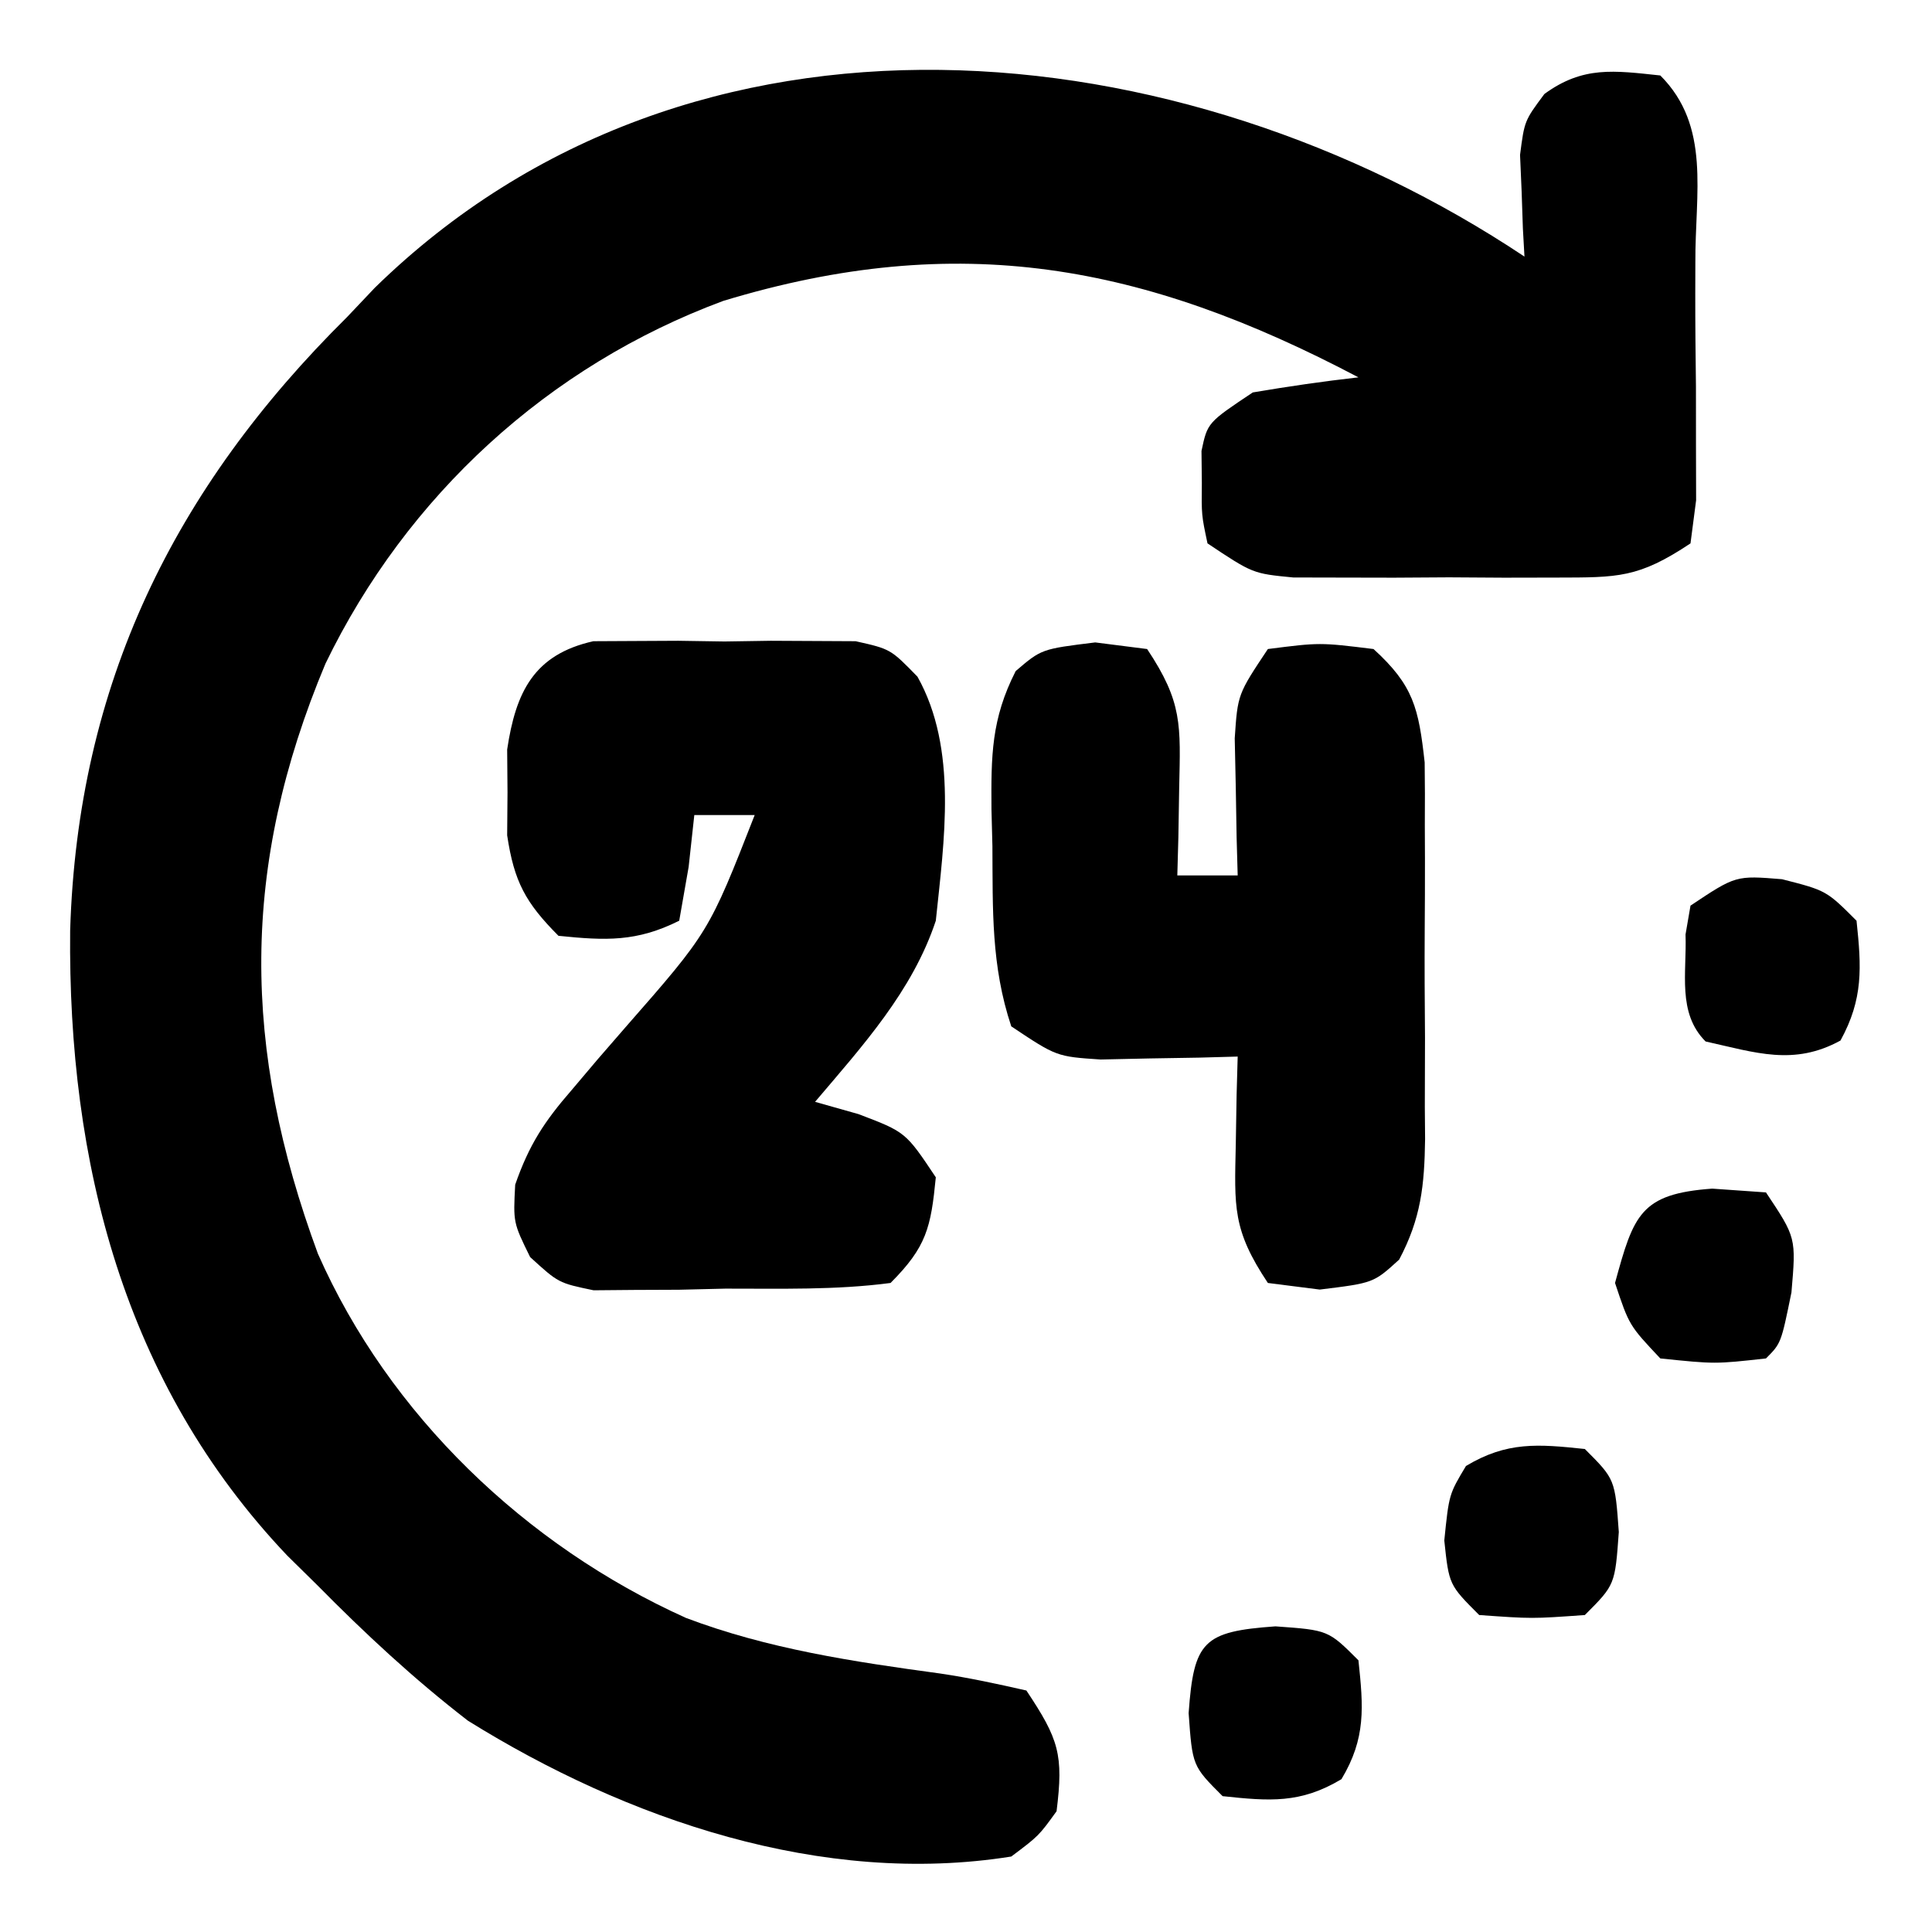
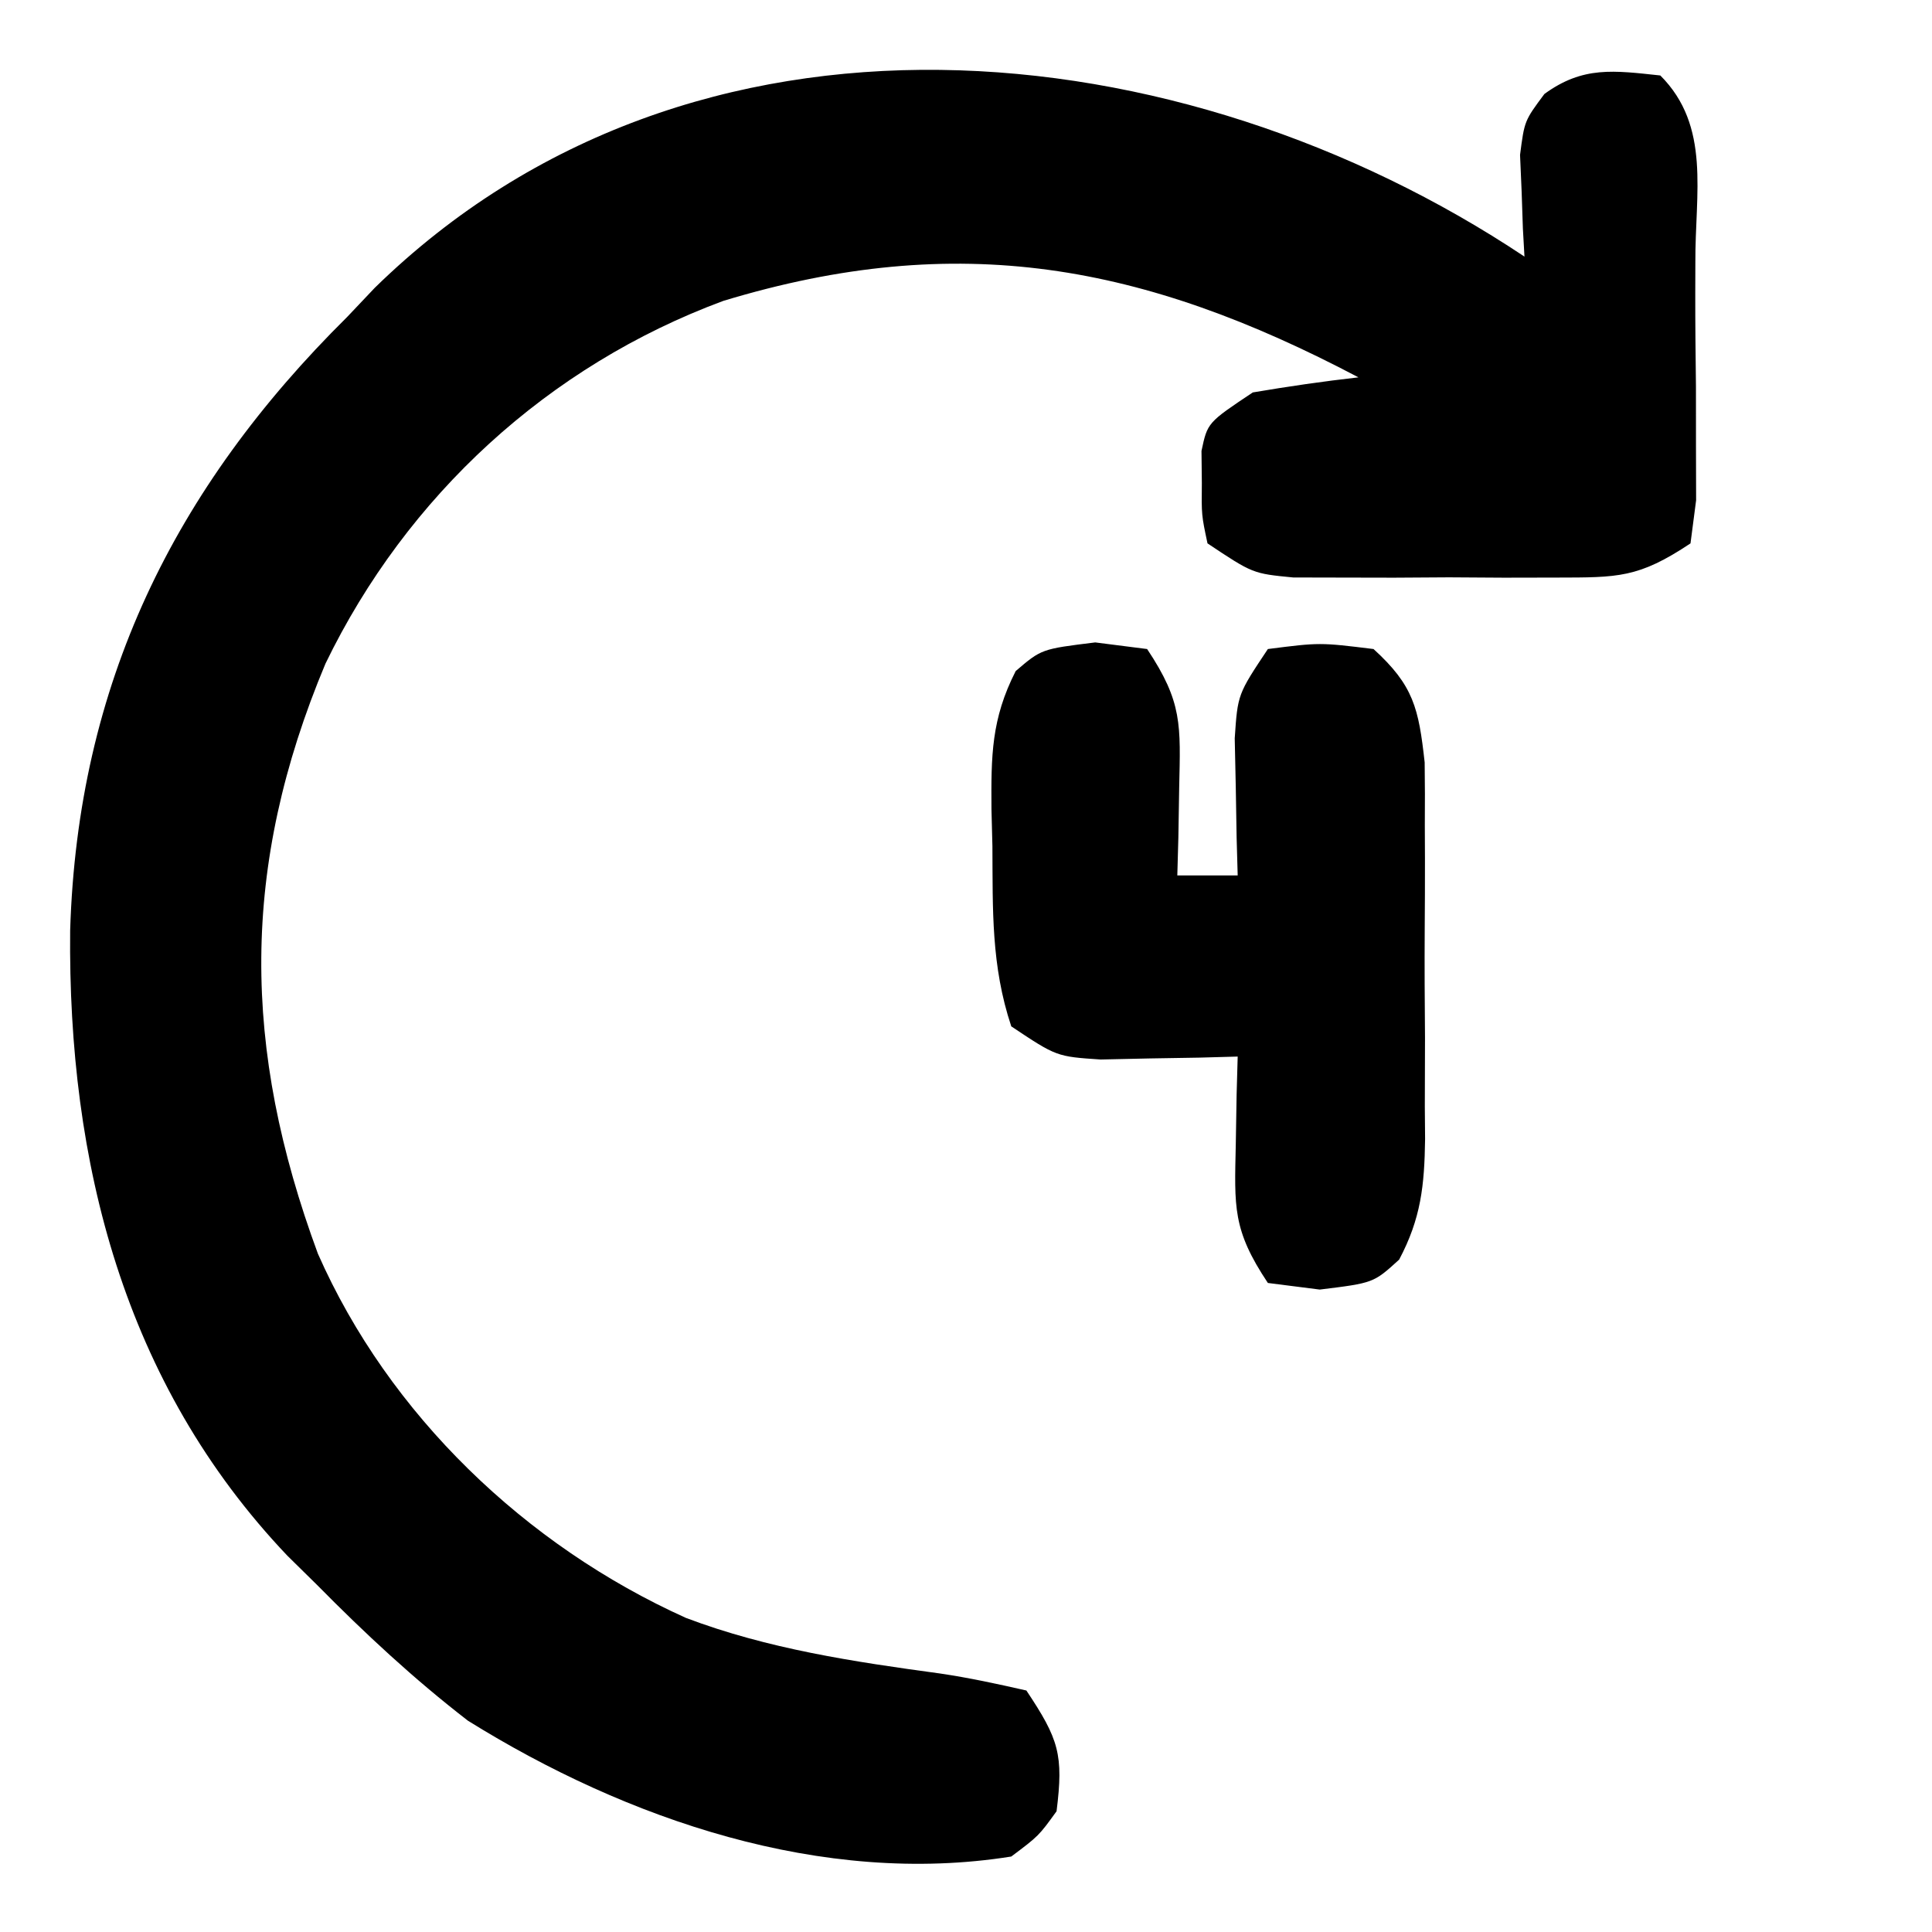
<svg xmlns="http://www.w3.org/2000/svg" width="128" height="128">
  <path d="M0 0 C-0.052 -0.922 -0.052 -0.922 -0.105 -1.863 C-0.133 -2.672 -0.16 -3.48 -0.188 -4.312 C-0.24 -5.513 -0.24 -5.513 -0.293 -6.738 C0 -9 0 -9 1.32 -10.773 C3.877 -12.64 5.932 -12.326 9 -12 C12.366 -8.634 11.297 -4.185 11.322 0.387 C11.32 1.061 11.318 1.736 11.316 2.431 C11.313 4.492 11.336 6.552 11.361 8.613 C11.362 9.906 11.363 11.199 11.363 12.531 C11.366 13.723 11.369 14.915 11.372 16.143 C11.249 17.086 11.127 18.028 11 19 C7.546 21.302 6.195 21.257 2.125 21.266 C0.975 21.268 -0.175 21.271 -1.359 21.273 C-2.561 21.266 -3.762 21.258 -5 21.25 C-6.802 21.262 -6.802 21.262 -8.641 21.273 C-10.365 21.27 -10.365 21.27 -12.125 21.266 C-13.707 21.262 -13.707 21.262 -15.32 21.259 C-18 21 -18 21 -21 19 C-21.398 17.125 -21.398 17.125 -21.375 15 C-21.387 13.948 -21.387 13.948 -21.398 12.875 C-21 11 -21 11 -18 9 C-15.676 8.606 -13.342 8.265 -11 8 C-25.227 0.5 -37.482 -1.797 -53.078 2.934 C-64.668 7.228 -74.048 15.839 -79.438 26.969 C-85.083 40.442 -84.961 52.452 -79.938 66.062 C-75.23 76.737 -66.176 85.401 -55.562 90.188 C-50.12 92.249 -44.458 93.092 -38.713 93.874 C-36.793 94.157 -34.893 94.57 -33 95 C-30.845 98.233 -30.531 99.252 -31 103 C-32.18 104.633 -32.18 104.633 -34 106 C-46.52 107.999 -59.482 103.547 -70 97 C-73.588 94.228 -76.818 91.226 -80 88 C-80.648 87.362 -81.297 86.724 -81.965 86.066 C-92.811 74.651 -96.504 59.984 -96.352 44.647 C-95.857 28.376 -89.504 15.385 -78 4 C-77.397 3.363 -76.793 2.726 -76.172 2.07 C-55.103 -18.54 -22.703 -15.135 0 0 Z " fill="#000000" transform="translate(101,17)" />
-   <path d="M0 0 C0.887 -0.005 1.774 -0.009 2.688 -0.014 C3.657 -0.019 4.626 -0.024 5.625 -0.029 C6.636 -0.014 7.646 0.002 8.688 0.018 C9.698 0.002 10.709 -0.013 11.75 -0.029 C12.719 -0.024 13.689 -0.019 14.688 -0.014 C15.574 -0.009 16.461 -0.005 17.375 0 C19.688 0.518 19.688 0.518 21.473 2.35 C24.156 7.138 23.237 13.224 22.688 18.518 C21.142 23.178 17.834 26.81 14.688 30.518 C15.636 30.786 16.585 31.054 17.562 31.33 C20.688 32.518 20.688 32.518 22.688 35.518 C22.363 38.84 22.08 40.125 19.688 42.518 C16.062 42.997 12.403 42.888 8.75 42.893 C7.735 42.917 6.72 42.942 5.674 42.967 C4.7 42.971 3.726 42.975 2.723 42.979 C1.829 42.987 0.936 42.995 0.016 43.003 C-2.312 42.518 -2.312 42.518 -4.19 40.801 C-5.312 38.518 -5.312 38.518 -5.179 36.004 C-4.261 33.37 -3.263 31.836 -1.441 29.74 C-0.867 29.062 -0.293 28.383 0.299 27.684 C1.203 26.642 1.203 26.642 2.125 25.58 C7.653 19.272 7.653 19.272 10.688 11.518 C9.367 11.518 8.047 11.518 6.688 11.518 C6.564 12.652 6.44 13.786 6.312 14.955 C6.106 16.131 5.9 17.306 5.688 18.518 C2.859 19.932 0.814 19.837 -2.312 19.518 C-4.494 17.326 -5.25 15.934 -5.711 12.861 C-5.703 11.923 -5.695 10.984 -5.688 10.018 C-5.695 9.079 -5.703 8.141 -5.711 7.174 C-5.139 3.358 -3.938 0.881 0 0 Z " fill="#000000" transform="translate(39.312,42.482)" />
  <path d="M0 0 C1.134 0.144 2.269 0.289 3.438 0.438 C5.789 3.964 5.652 5.466 5.562 9.625 C5.544 10.712 5.526 11.798 5.508 12.918 C5.473 14.165 5.473 14.165 5.438 15.438 C6.758 15.438 8.078 15.438 9.438 15.438 C9.414 14.606 9.391 13.775 9.367 12.918 C9.349 11.831 9.331 10.745 9.312 9.625 C9.289 8.546 9.266 7.467 9.242 6.355 C9.438 3.438 9.438 3.438 11.438 0.438 C14.875 0 14.875 0 18.438 0.438 C21.09 2.854 21.428 4.355 21.826 7.949 C21.845 9.341 21.848 10.733 21.836 12.125 C21.839 12.865 21.842 13.604 21.845 14.366 C21.847 15.926 21.841 17.486 21.829 19.046 C21.813 21.43 21.828 23.812 21.848 26.195 C21.846 27.714 21.842 29.232 21.836 30.75 C21.845 31.816 21.845 31.816 21.854 32.903 C21.811 35.972 21.585 38.16 20.135 40.891 C18.438 42.438 18.438 42.438 14.875 42.875 C13.741 42.731 12.606 42.586 11.438 42.438 C9.086 38.911 9.223 37.409 9.312 33.25 C9.331 32.163 9.349 31.077 9.367 29.957 C9.39 29.126 9.414 28.294 9.438 27.438 C8.606 27.461 7.775 27.484 6.918 27.508 C5.288 27.535 5.288 27.535 3.625 27.562 C2.546 27.586 1.467 27.609 0.355 27.633 C-2.562 27.438 -2.562 27.438 -5.562 25.438 C-6.902 21.419 -6.786 17.708 -6.812 13.5 C-6.833 12.689 -6.854 11.877 -6.875 11.041 C-6.898 7.508 -6.891 5.083 -5.27 1.898 C-3.562 0.438 -3.562 0.438 0 0 Z " fill="#000000" transform="translate(72.562,42.562)" />
-   <path d="M0 0 C2.938 0.75 2.938 0.75 4.938 2.75 C5.267 5.848 5.391 7.923 3.875 10.688 C0.785 12.382 -1.735 11.49 -5.062 10.75 C-6.954 8.859 -6.299 6.179 -6.391 3.66 C-6.228 2.715 -6.228 2.715 -6.062 1.75 C-3.062 -0.25 -3.062 -0.25 0 0 Z " fill="#000000" transform="translate(118.062,58.25)" />
-   <path d="M0 0 C1.176 0.083 2.351 0.165 3.562 0.25 C5.562 3.25 5.562 3.25 5.25 6.875 C4.562 10.25 4.562 10.25 3.562 11.25 C0.188 11.625 0.188 11.625 -3.438 11.25 C-5.5 9.062 -5.5 9.062 -6.438 6.25 C-5.2 1.713 -4.75 0.345 0 0 Z " fill="#000000" transform="translate(113.438,78.75)" />
-   <path d="M0 0 C3.5 0.25 3.5 0.25 5.5 2.25 C5.83 5.353 6.005 7.408 4.375 10.125 C1.658 11.755 -0.397 11.58 -3.5 11.25 C-5.5 9.25 -5.5 9.25 -5.75 5.75 C-5.409 0.976 -4.774 0.341 0 0 Z " fill="#000000" transform="translate(84.5,107.75)" />
-   <path d="M0 0 C2 2 2 2 2.25 5.5 C2 9 2 9 0 11 C-3.5 11.25 -3.5 11.25 -7 11 C-9 9 -9 9 -9.312 6.062 C-9 3 -9 3 -7.875 1.125 C-5.158 -0.505 -3.103 -0.33 0 0 Z " fill="#000000" transform="translate(105,96)" />
</svg>